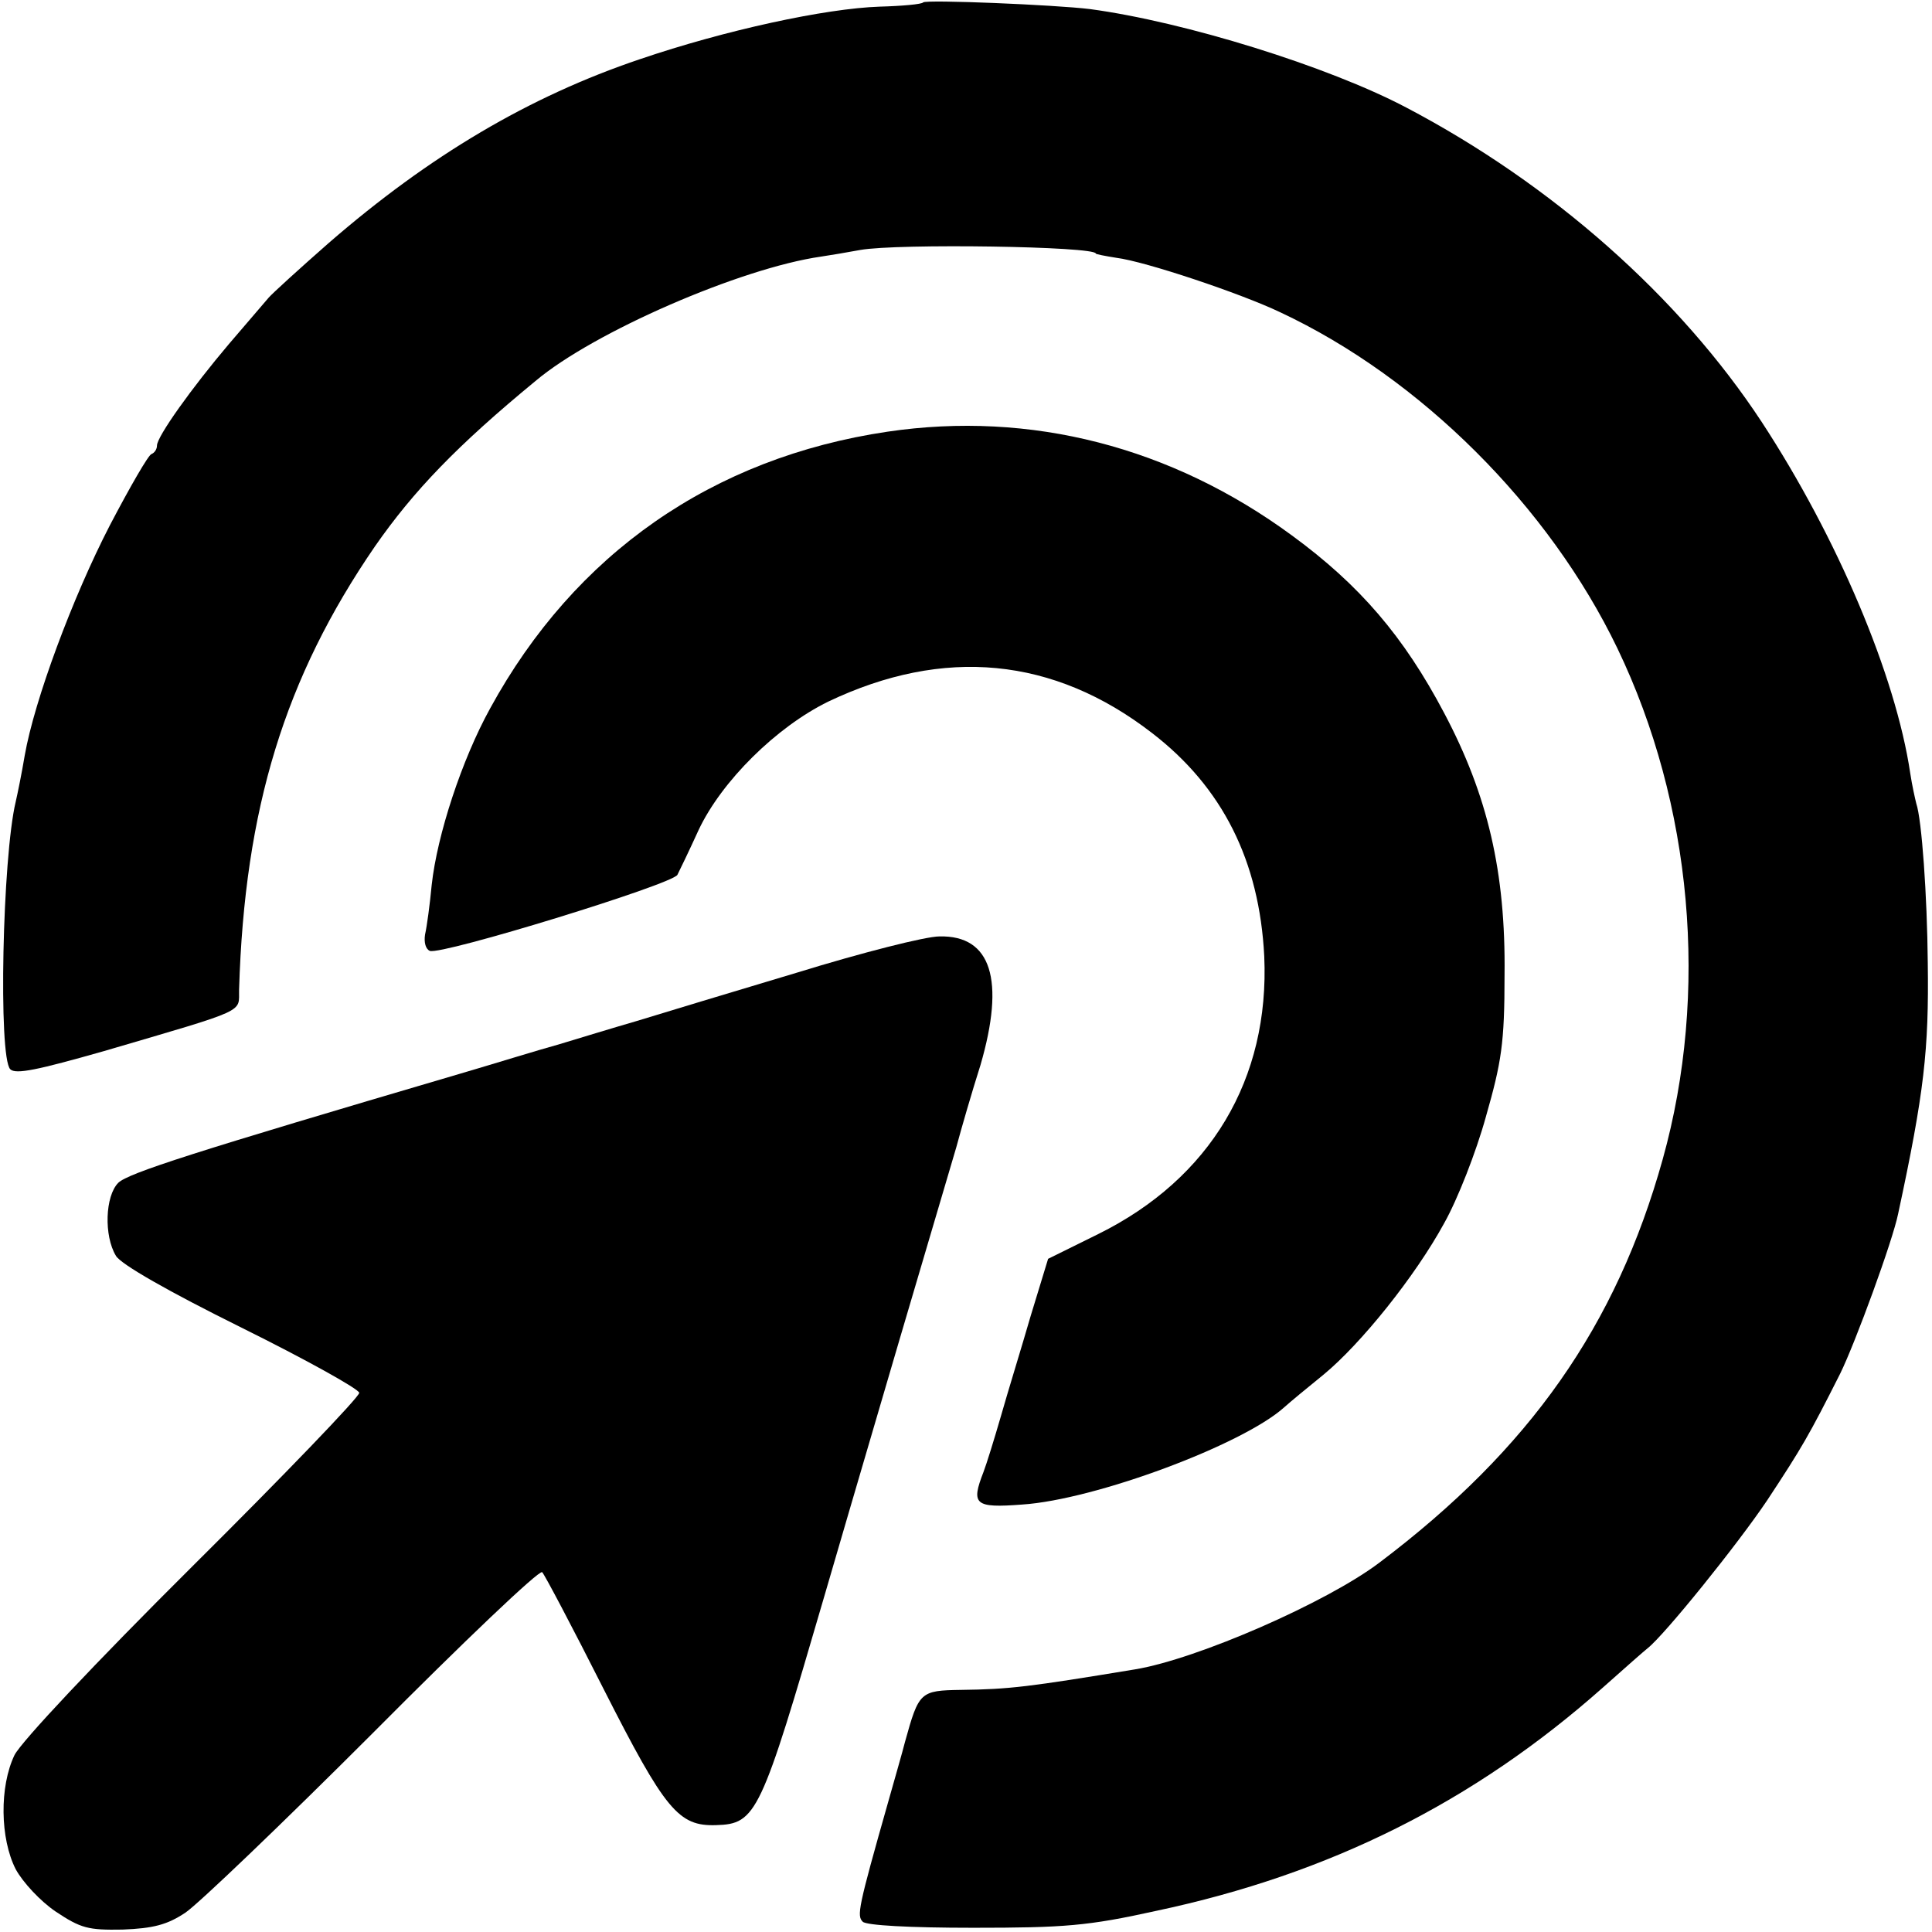
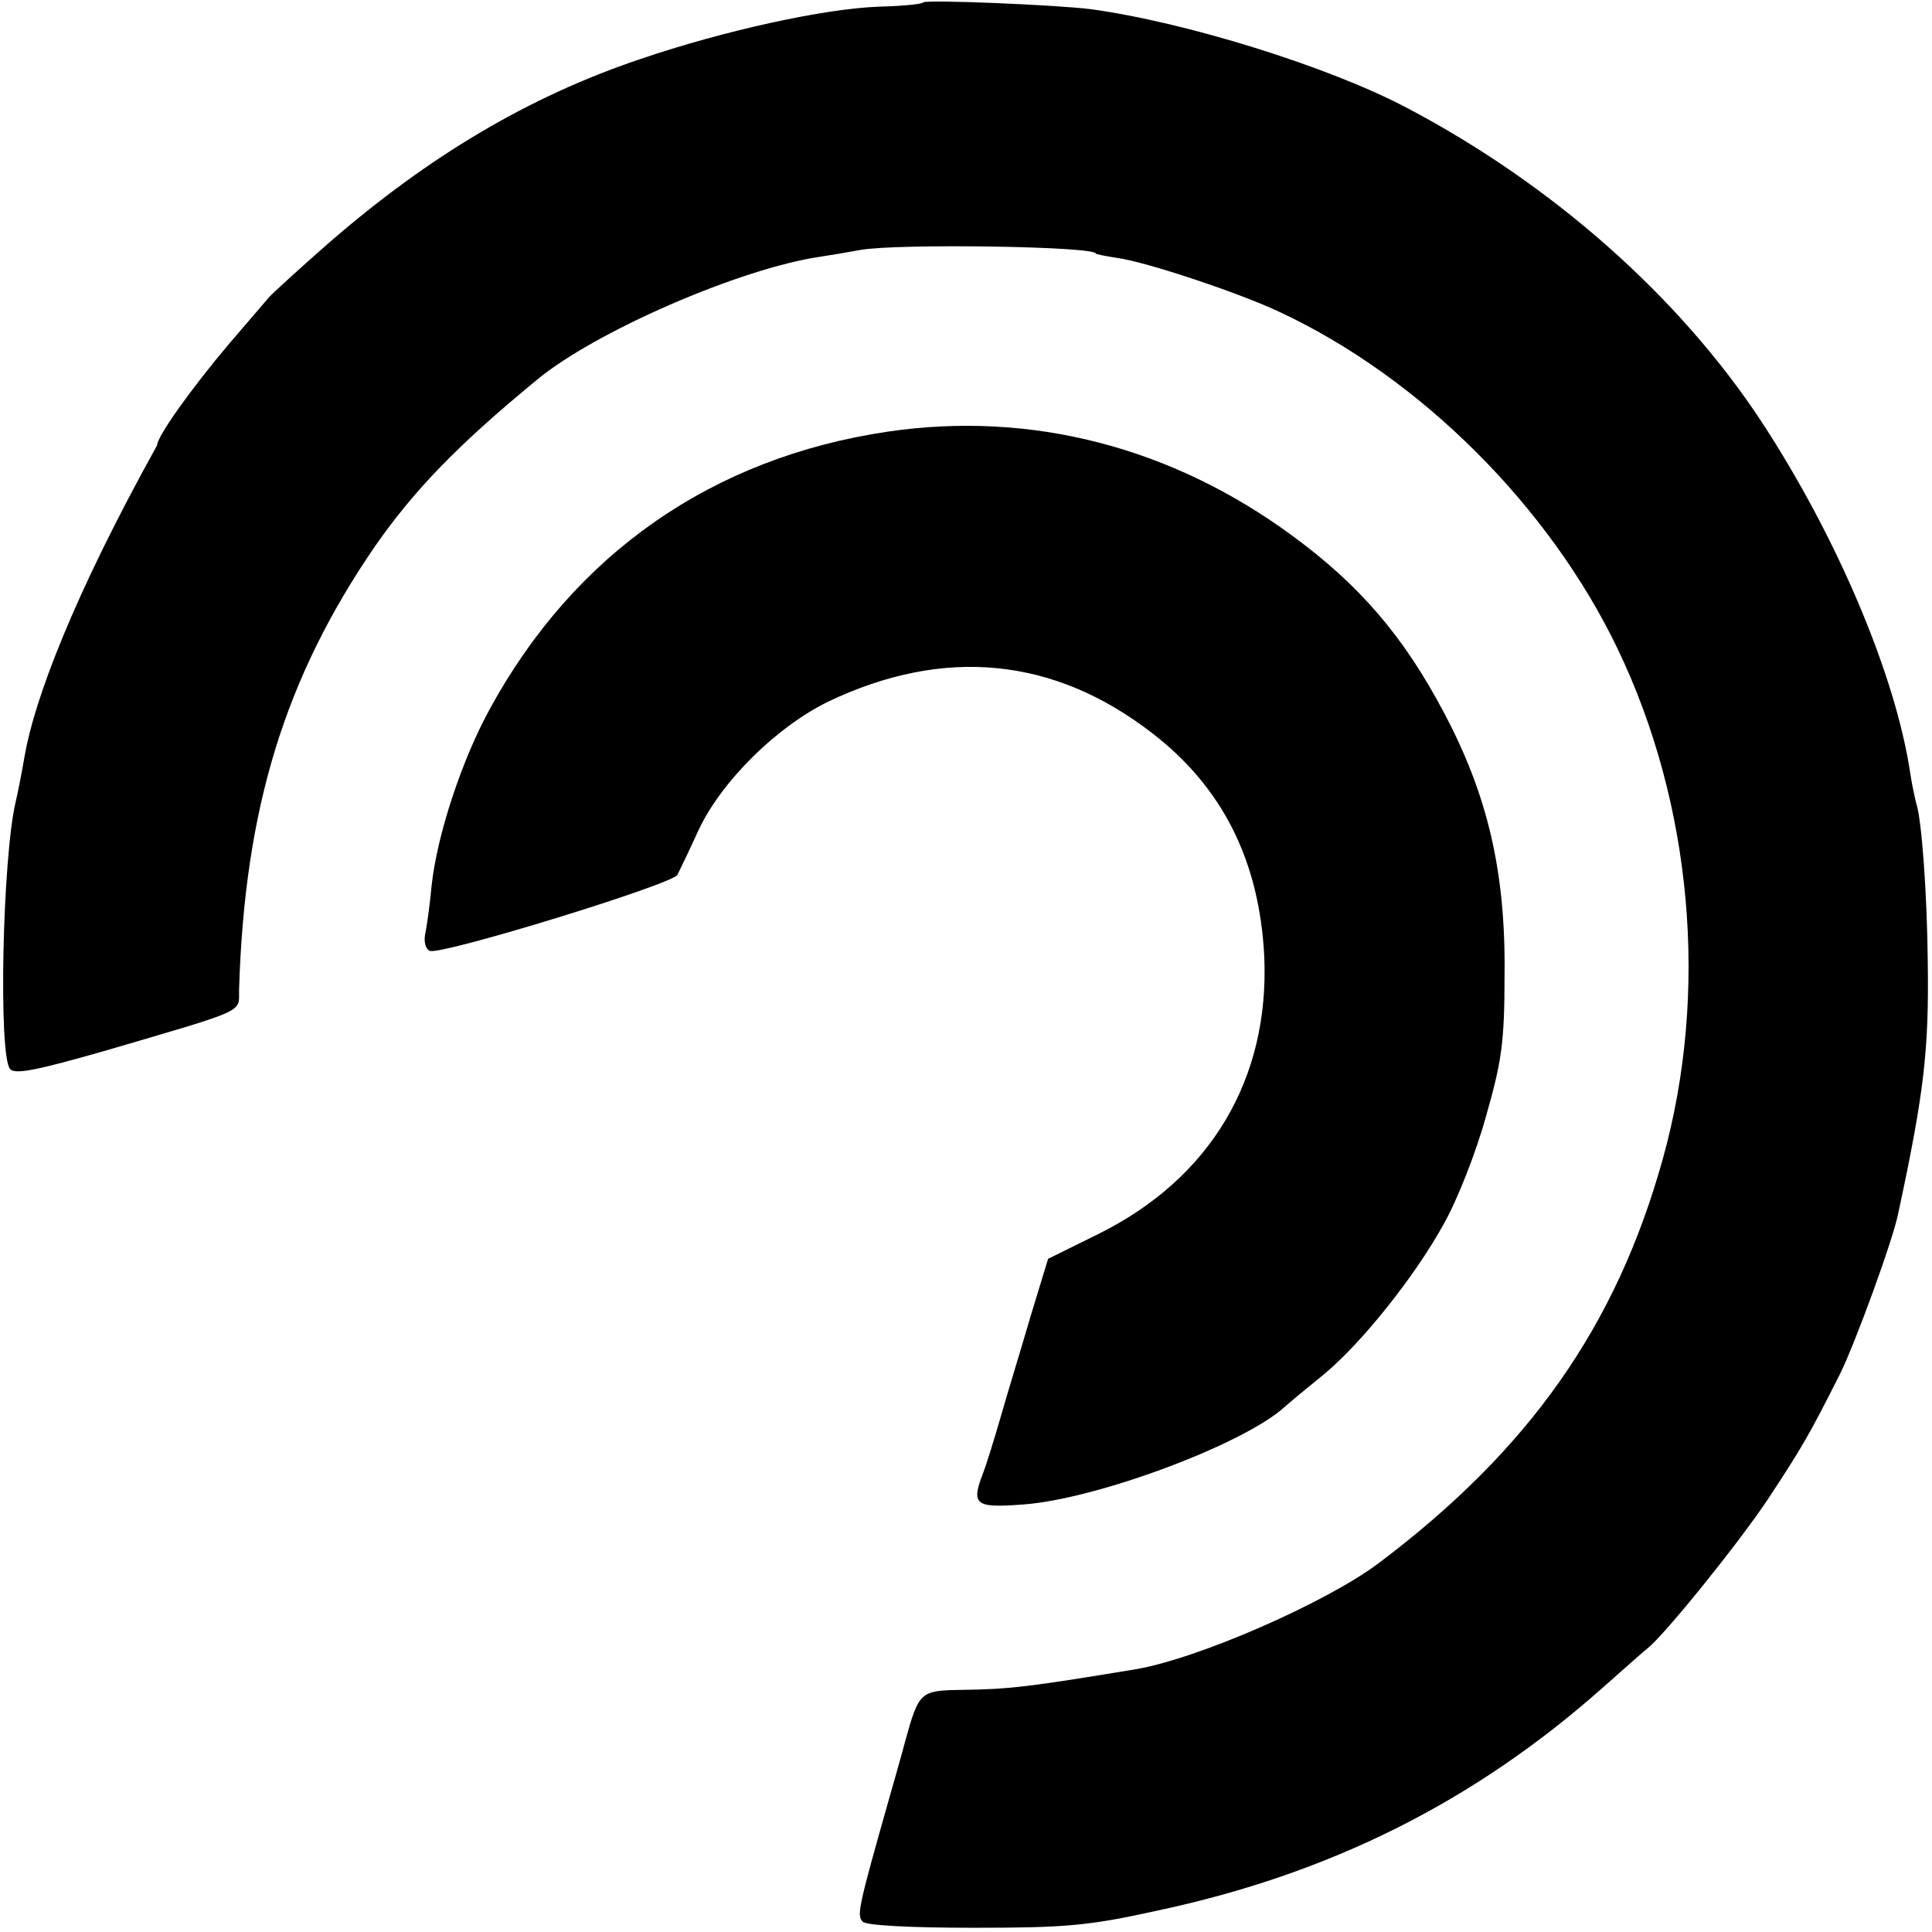
<svg xmlns="http://www.w3.org/2000/svg" width="320pt" height="320pt" version="1.0" viewBox="0 0 320 320">
-   <path d="M152.9.4c-.2.3-3.5.6-7.2.7-9 .3-25.6 3.9-39.7 8.7-18.4 6.2-34.9 16-51.5 30.4-4.9 4.3-9.4 8.4-10 9.1-.5.6-3.5 4.1-6.6 7.7C31.8 64.2 26 72.3 26 73.8c0 .6-.4 1.2-.9 1.4-.5.1-3.6 5.5-6.9 11.8C12 99 5.7 116 4.1 125.1c-.5 3-1.2 6.4-1.5 7.7-2.2 9.2-2.9 42.3-.9 44.3.9.9 4.6.1 15.5-3 24.2-7.1 22.3-6.3 22.4-10.2.9-30 7.6-51.7 22.5-73.4 6.4-9.2 13.6-16.7 26.6-27.4 9.6-8.1 34-18.7 47.3-20.6 1.4-.2 4.3-.7 6.5-1.1 6.2-1.1 39-.6 39 .6 0 .1 1.5.4 3.4.7 4.8.6 20.6 5.9 27.1 9 23.3 10.9 44.6 32.2 55.9 55.7 12.4 25.8 15.2 57 7.5 84.6s-22 48-46.9 66.8c-8.7 6.6-30.2 16-40.5 17.7-17.6 2.9-20.8 3.3-28.8 3.4-6.8.1-7 .3-9.3 8.6-.4 1.6-1.7 6.1-2.8 10-5 17.6-5.2 18.8-4.2 19.8.6.6 7.7 1 18.3 1 15.1 0 19-.3 30.3-2.8 28.8-6.1 52.7-18.1 74-37 3.7-3.3 7-6.2 7.4-6.5 2.8-2.2 14.9-17.2 19.8-24.5 5.8-8.8 6.9-10.7 12.1-21 2.5-5.1 8.7-22 9.6-26.5 4.3-20 5.1-27.1 4.9-41.5-.1-11.2-1-23.8-1.9-26.4-.2-.8-.7-3-1-5-2.4-16.2-12.1-39.1-24.6-58.2-13.6-20.7-34.7-39.4-58.9-52.1C220 11 196.2 3.6 180.5 1.5 174.8.8 153.4-.1 152.9.4" />
+   <path d="M152.9.4c-.2.3-3.5.6-7.2.7-9 .3-25.6 3.9-39.7 8.7-18.4 6.2-34.9 16-51.5 30.4-4.9 4.3-9.4 8.4-10 9.1-.5.6-3.5 4.1-6.6 7.7C31.8 64.2 26 72.3 26 73.8C12 99 5.7 116 4.1 125.1c-.5 3-1.2 6.4-1.5 7.7-2.2 9.2-2.9 42.3-.9 44.3.9.9 4.6.1 15.5-3 24.2-7.1 22.3-6.3 22.4-10.2.9-30 7.6-51.7 22.5-73.4 6.4-9.2 13.6-16.7 26.6-27.4 9.6-8.1 34-18.7 47.3-20.6 1.4-.2 4.3-.7 6.5-1.1 6.2-1.1 39-.6 39 .6 0 .1 1.5.4 3.4.7 4.8.6 20.6 5.9 27.1 9 23.3 10.9 44.6 32.2 55.9 55.7 12.4 25.8 15.2 57 7.5 84.6s-22 48-46.9 66.8c-8.7 6.6-30.2 16-40.5 17.7-17.6 2.9-20.8 3.3-28.8 3.4-6.8.1-7 .3-9.3 8.6-.4 1.6-1.7 6.1-2.8 10-5 17.6-5.2 18.8-4.2 19.8.6.6 7.7 1 18.3 1 15.1 0 19-.3 30.3-2.8 28.8-6.1 52.7-18.1 74-37 3.7-3.3 7-6.2 7.4-6.5 2.8-2.2 14.9-17.2 19.8-24.5 5.8-8.8 6.9-10.7 12.1-21 2.5-5.1 8.7-22 9.6-26.5 4.3-20 5.1-27.1 4.9-41.5-.1-11.2-1-23.8-1.9-26.4-.2-.8-.7-3-1-5-2.4-16.2-12.1-39.1-24.6-58.2-13.6-20.7-34.7-39.4-58.9-52.1C220 11 196.2 3.6 180.5 1.5 174.8.8 153.4-.1 152.9.4" />
  <path d="M147 71.5c-29 4.3-51.8 20.2-65.8 45.8-4.7 8.5-8.8 21-9.7 29.3-.3 3.2-.8 6.9-1.1 8.2-.2 1.3.1 2.4.8 2.7 2 .7 40.1-11 41-12.6.4-.8 2-4.1 3.5-7.4 3.8-8.1 12.9-17.1 21.5-21.3 19.1-9.1 37.3-7.4 53.6 5.2 11.7 9 17.8 21.2 18.6 37 .9 20.3-8.9 36.8-27.5 46l-8.3 4.1-2.9 9.5c-1.5 5.2-3.8 12.6-4.9 16.5-1.1 3.8-2.4 8-2.9 9.3-2.1 5.4-1.5 6 6.4 5.4 12.1-.8 36.5-9.9 43.4-16.1 1-.9 3.9-3.3 6.5-5.4 6.2-5.1 15.2-16.3 20-25.1 2.2-3.9 5.3-11.8 6.9-17.6 2.6-9.1 3.1-12.2 3.1-23.5.2-17.1-2.8-29.8-10-43.4-6.7-12.7-14-21.2-25.2-29.4C194 74 170.7 68 147 71.5" />
-   <path d="M132 161.1c-10.7 3.2-22.6 6.8-26.5 8-3.8 1.1-9.7 2.9-13 3.9-3.3.9-10.7 3.2-16.5 4.9-44.2 13-54.7 16.4-56.4 18-2.2 2.2-2.4 8.8-.4 12.1.8 1.4 8.7 5.9 20.8 11.9 10.7 5.3 19.5 10.2 19.5 10.8 0 .7-12.4 13.6-27.6 28.7-16.2 16.1-28.4 29.1-29.5 31.3-2.5 5.2-2.4 13.8.2 18.9 1.2 2.2 4.1 5.3 6.6 7 4.2 2.8 5.4 3.1 11.1 3 5.1-.2 7.4-.8 10.4-2.8 2.1-1.4 16.1-14.8 31.1-29.8 14.9-15 27.5-27 28-26.6.4.4 5 9.1 10.2 19.4 10.2 20.1 12.4 22.7 18.6 22.5 6.7-.2 7.4-1.8 17.9-37.8 5.3-18.2 11-37.5 12.6-43 6-20.3 7.7-26.1 9.3-31.5.8-3 2.6-9.2 4-13.6 4.1-14.1 1.8-21.5-6.8-21.3-2.3 0-12.9 2.7-23.6 6" />
</svg>